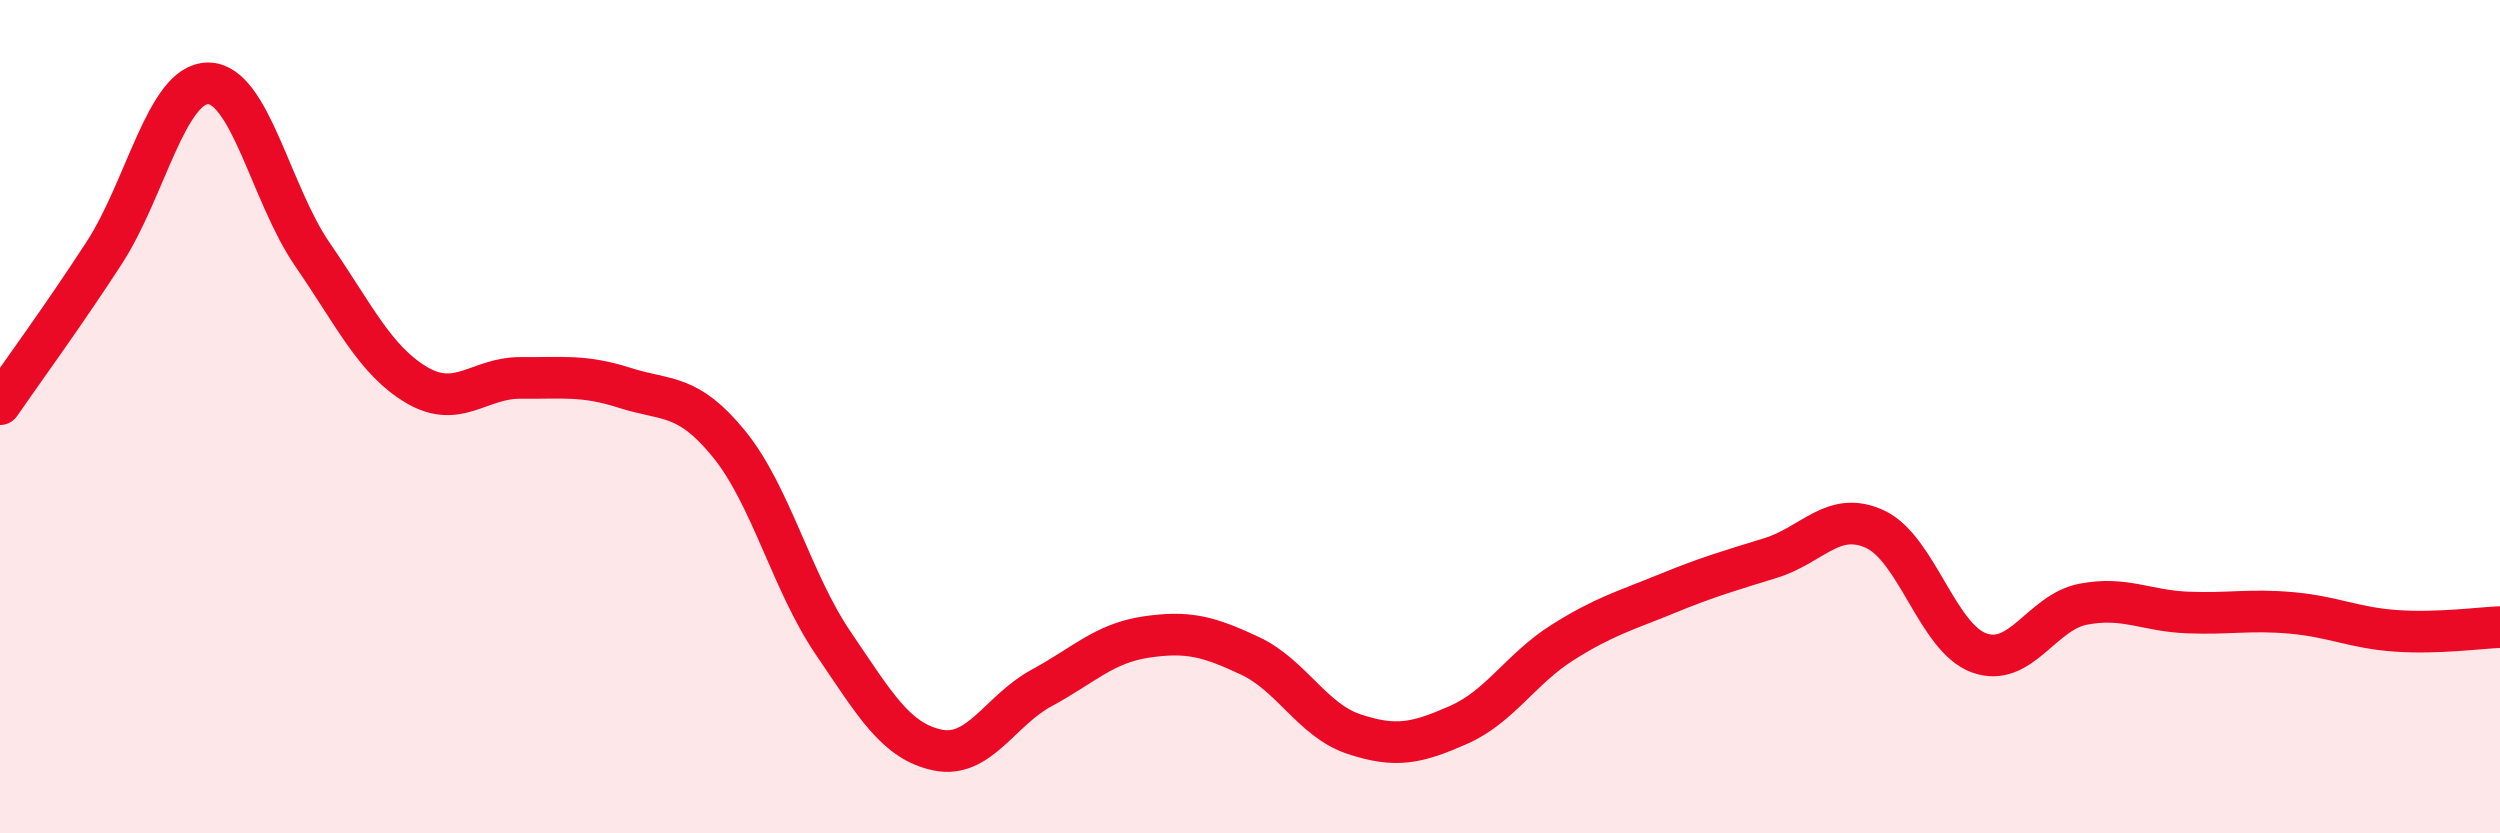
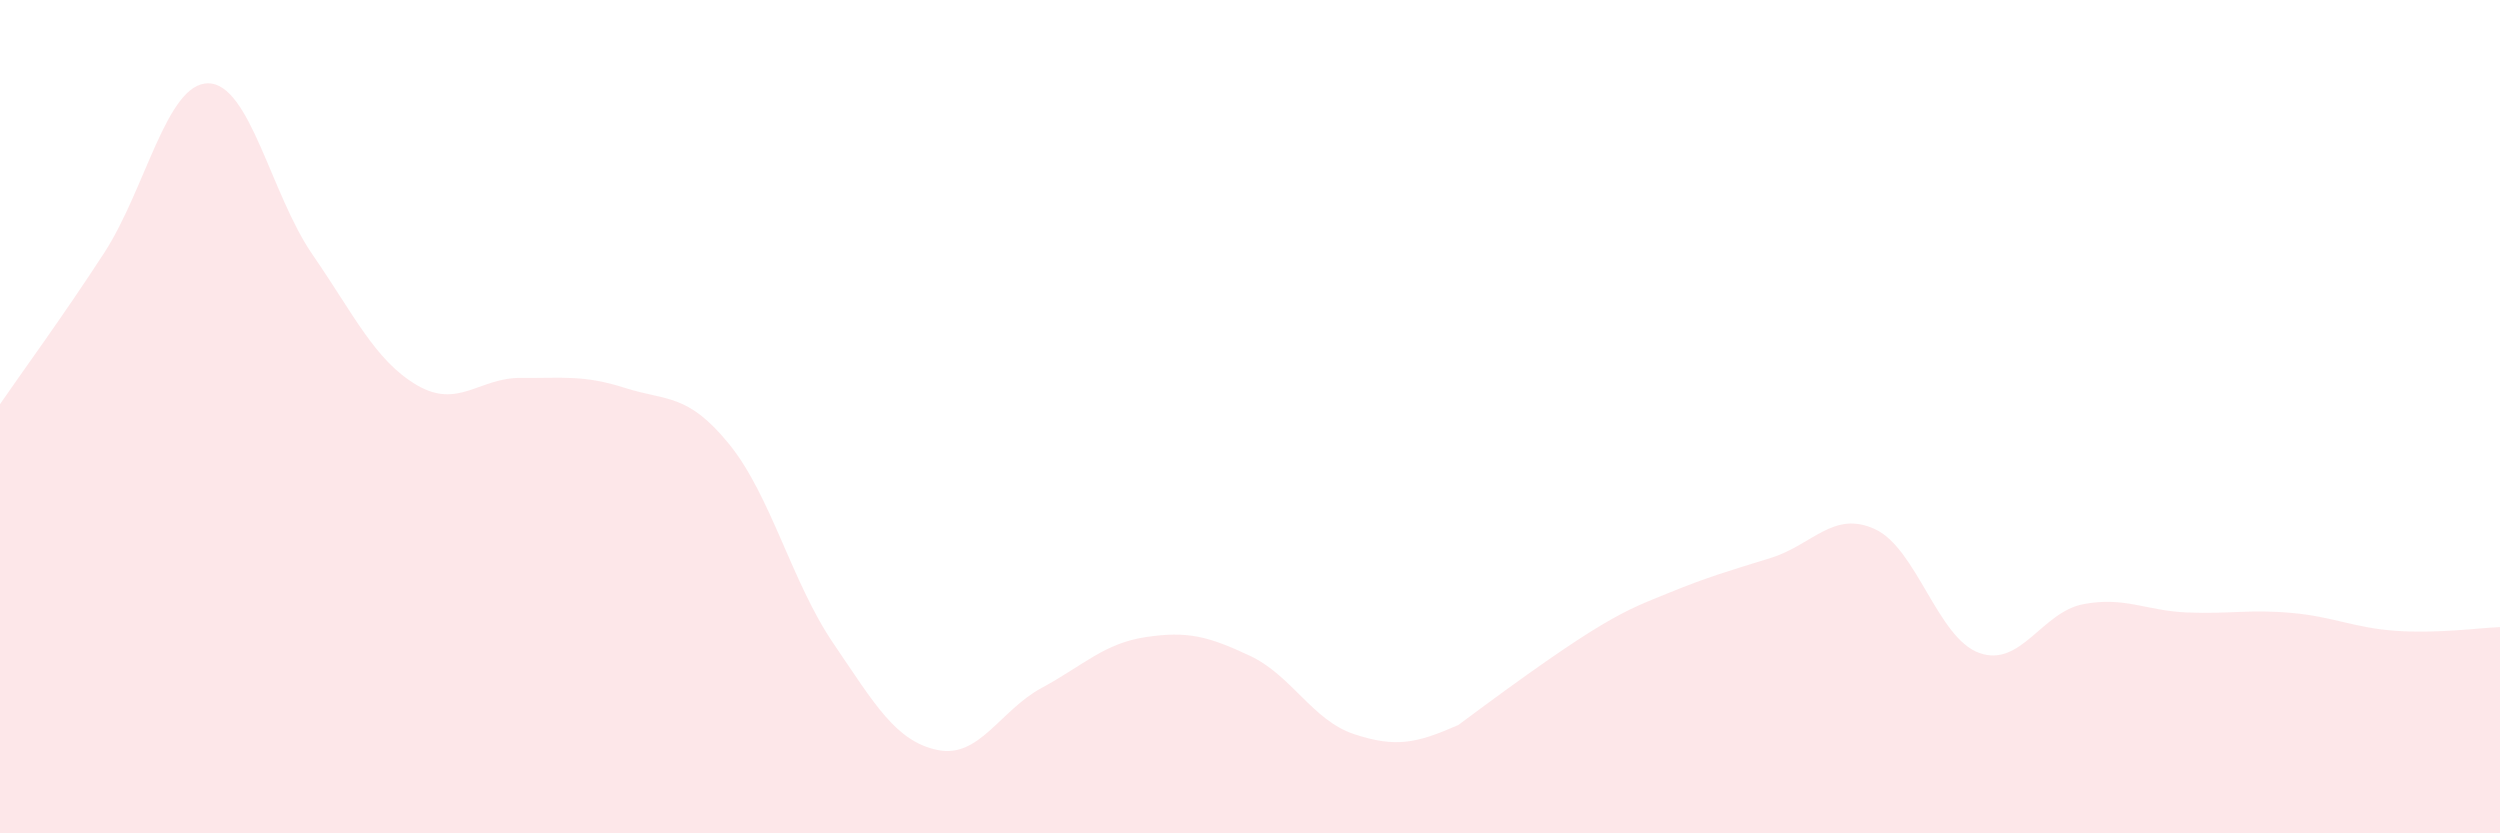
<svg xmlns="http://www.w3.org/2000/svg" width="60" height="20" viewBox="0 0 60 20">
-   <path d="M 0,9.7 C 0.5,8.97 1.5,7.61 2.5,6.07 C 3.5,4.53 4,1.99 5,2 C 6,2.01 6.5,4.66 7.5,6.11 C 8.5,7.56 9,8.65 10,9.24 C 11,9.83 11.5,9.06 12.5,9.07 C 13.5,9.08 14,8.99 15,9.31 C 16,9.63 16.5,9.43 17.5,10.66 C 18.5,11.89 19,13.97 20,15.44 C 21,16.91 21.5,17.79 22.5,18 C 23.5,18.21 24,17.05 25,16.51 C 26,15.97 26.5,15.44 27.5,15.29 C 28.5,15.14 29,15.27 30,15.74 C 31,16.21 31.5,17.29 32.5,17.62 C 33.5,17.95 34,17.84 35,17.4 C 36,16.96 36.5,16.05 37.5,15.42 C 38.5,14.79 39,14.66 40,14.25 C 41,13.84 41.5,13.7 42.5,13.39 C 43.5,13.08 44,12.24 45,12.7 C 46,13.16 46.5,15.31 47.5,15.67 C 48.5,16.03 49,14.69 50,14.5 C 51,14.31 51.5,14.66 52.5,14.7 C 53.5,14.74 54,14.62 55,14.71 C 56,14.8 56.5,15.07 57.5,15.14 C 58.5,15.21 59.5,15.07 60,15.05L60 20L0 20Z" fill="#EB0A25" opacity="0.1" stroke-linecap="round" stroke-linejoin="round" />
-   <path d="M 0,9.7 C 0.5,8.97 1.5,7.61 2.5,6.07 C 3.5,4.53 4,1.99 5,2 C 6,2.01 6.5,4.66 7.5,6.11 C 8.5,7.56 9,8.65 10,9.24 C 11,9.83 11.5,9.06 12.5,9.07 C 13.5,9.08 14,8.99 15,9.31 C 16,9.63 16.5,9.43 17.5,10.66 C 18.5,11.89 19,13.97 20,15.44 C 21,16.91 21.5,17.79 22.5,18 C 23.5,18.21 24,17.05 25,16.51 C 26,15.97 26.5,15.44 27.5,15.29 C 28.5,15.14 29,15.27 30,15.74 C 31,16.21 31.5,17.29 32.5,17.62 C 33.5,17.95 34,17.84 35,17.4 C 36,16.96 36.5,16.05 37.5,15.42 C 38.5,14.79 39,14.66 40,14.25 C 41,13.84 41.5,13.7 42.5,13.39 C 43.5,13.08 44,12.24 45,12.7 C 46,13.16 46.5,15.31 47.5,15.67 C 48.5,16.03 49,14.69 50,14.5 C 51,14.31 51.5,14.66 52.5,14.7 C 53.5,14.74 54,14.62 55,14.71 C 56,14.8 56.5,15.07 57.5,15.14 C 58.5,15.21 59.5,15.07 60,15.05" stroke="#EB0A25" stroke-width="1" fill="none" stroke-linecap="round" stroke-linejoin="round" />
+   <path d="M 0,9.7 C 0.5,8.97 1.5,7.61 2.5,6.07 C 3.5,4.53 4,1.99 5,2 C 6,2.01 6.5,4.66 7.5,6.11 C 8.5,7.56 9,8.65 10,9.24 C 11,9.83 11.5,9.06 12.5,9.07 C 13.5,9.08 14,8.99 15,9.31 C 16,9.63 16.5,9.43 17.5,10.66 C 18.5,11.89 19,13.97 20,15.44 C 21,16.91 21.5,17.79 22.5,18 C 23.5,18.21 24,17.05 25,16.51 C 26,15.97 26.5,15.44 27.5,15.29 C 28.5,15.14 29,15.27 30,15.74 C 31,16.21 31.5,17.29 32.5,17.62 C 33.5,17.95 34,17.84 35,17.4 C 38.5,14.79 39,14.66 40,14.25 C 41,13.84 41.5,13.7 42.5,13.39 C 43.5,13.08 44,12.24 45,12.7 C 46,13.16 46.5,15.31 47.5,15.67 C 48.5,16.03 49,14.69 50,14.5 C 51,14.31 51.5,14.66 52.5,14.7 C 53.5,14.74 54,14.62 55,14.71 C 56,14.8 56.5,15.07 57.5,15.14 C 58.5,15.21 59.5,15.07 60,15.05L60 20L0 20Z" fill="#EB0A25" opacity="0.1" stroke-linecap="round" stroke-linejoin="round" />
</svg>